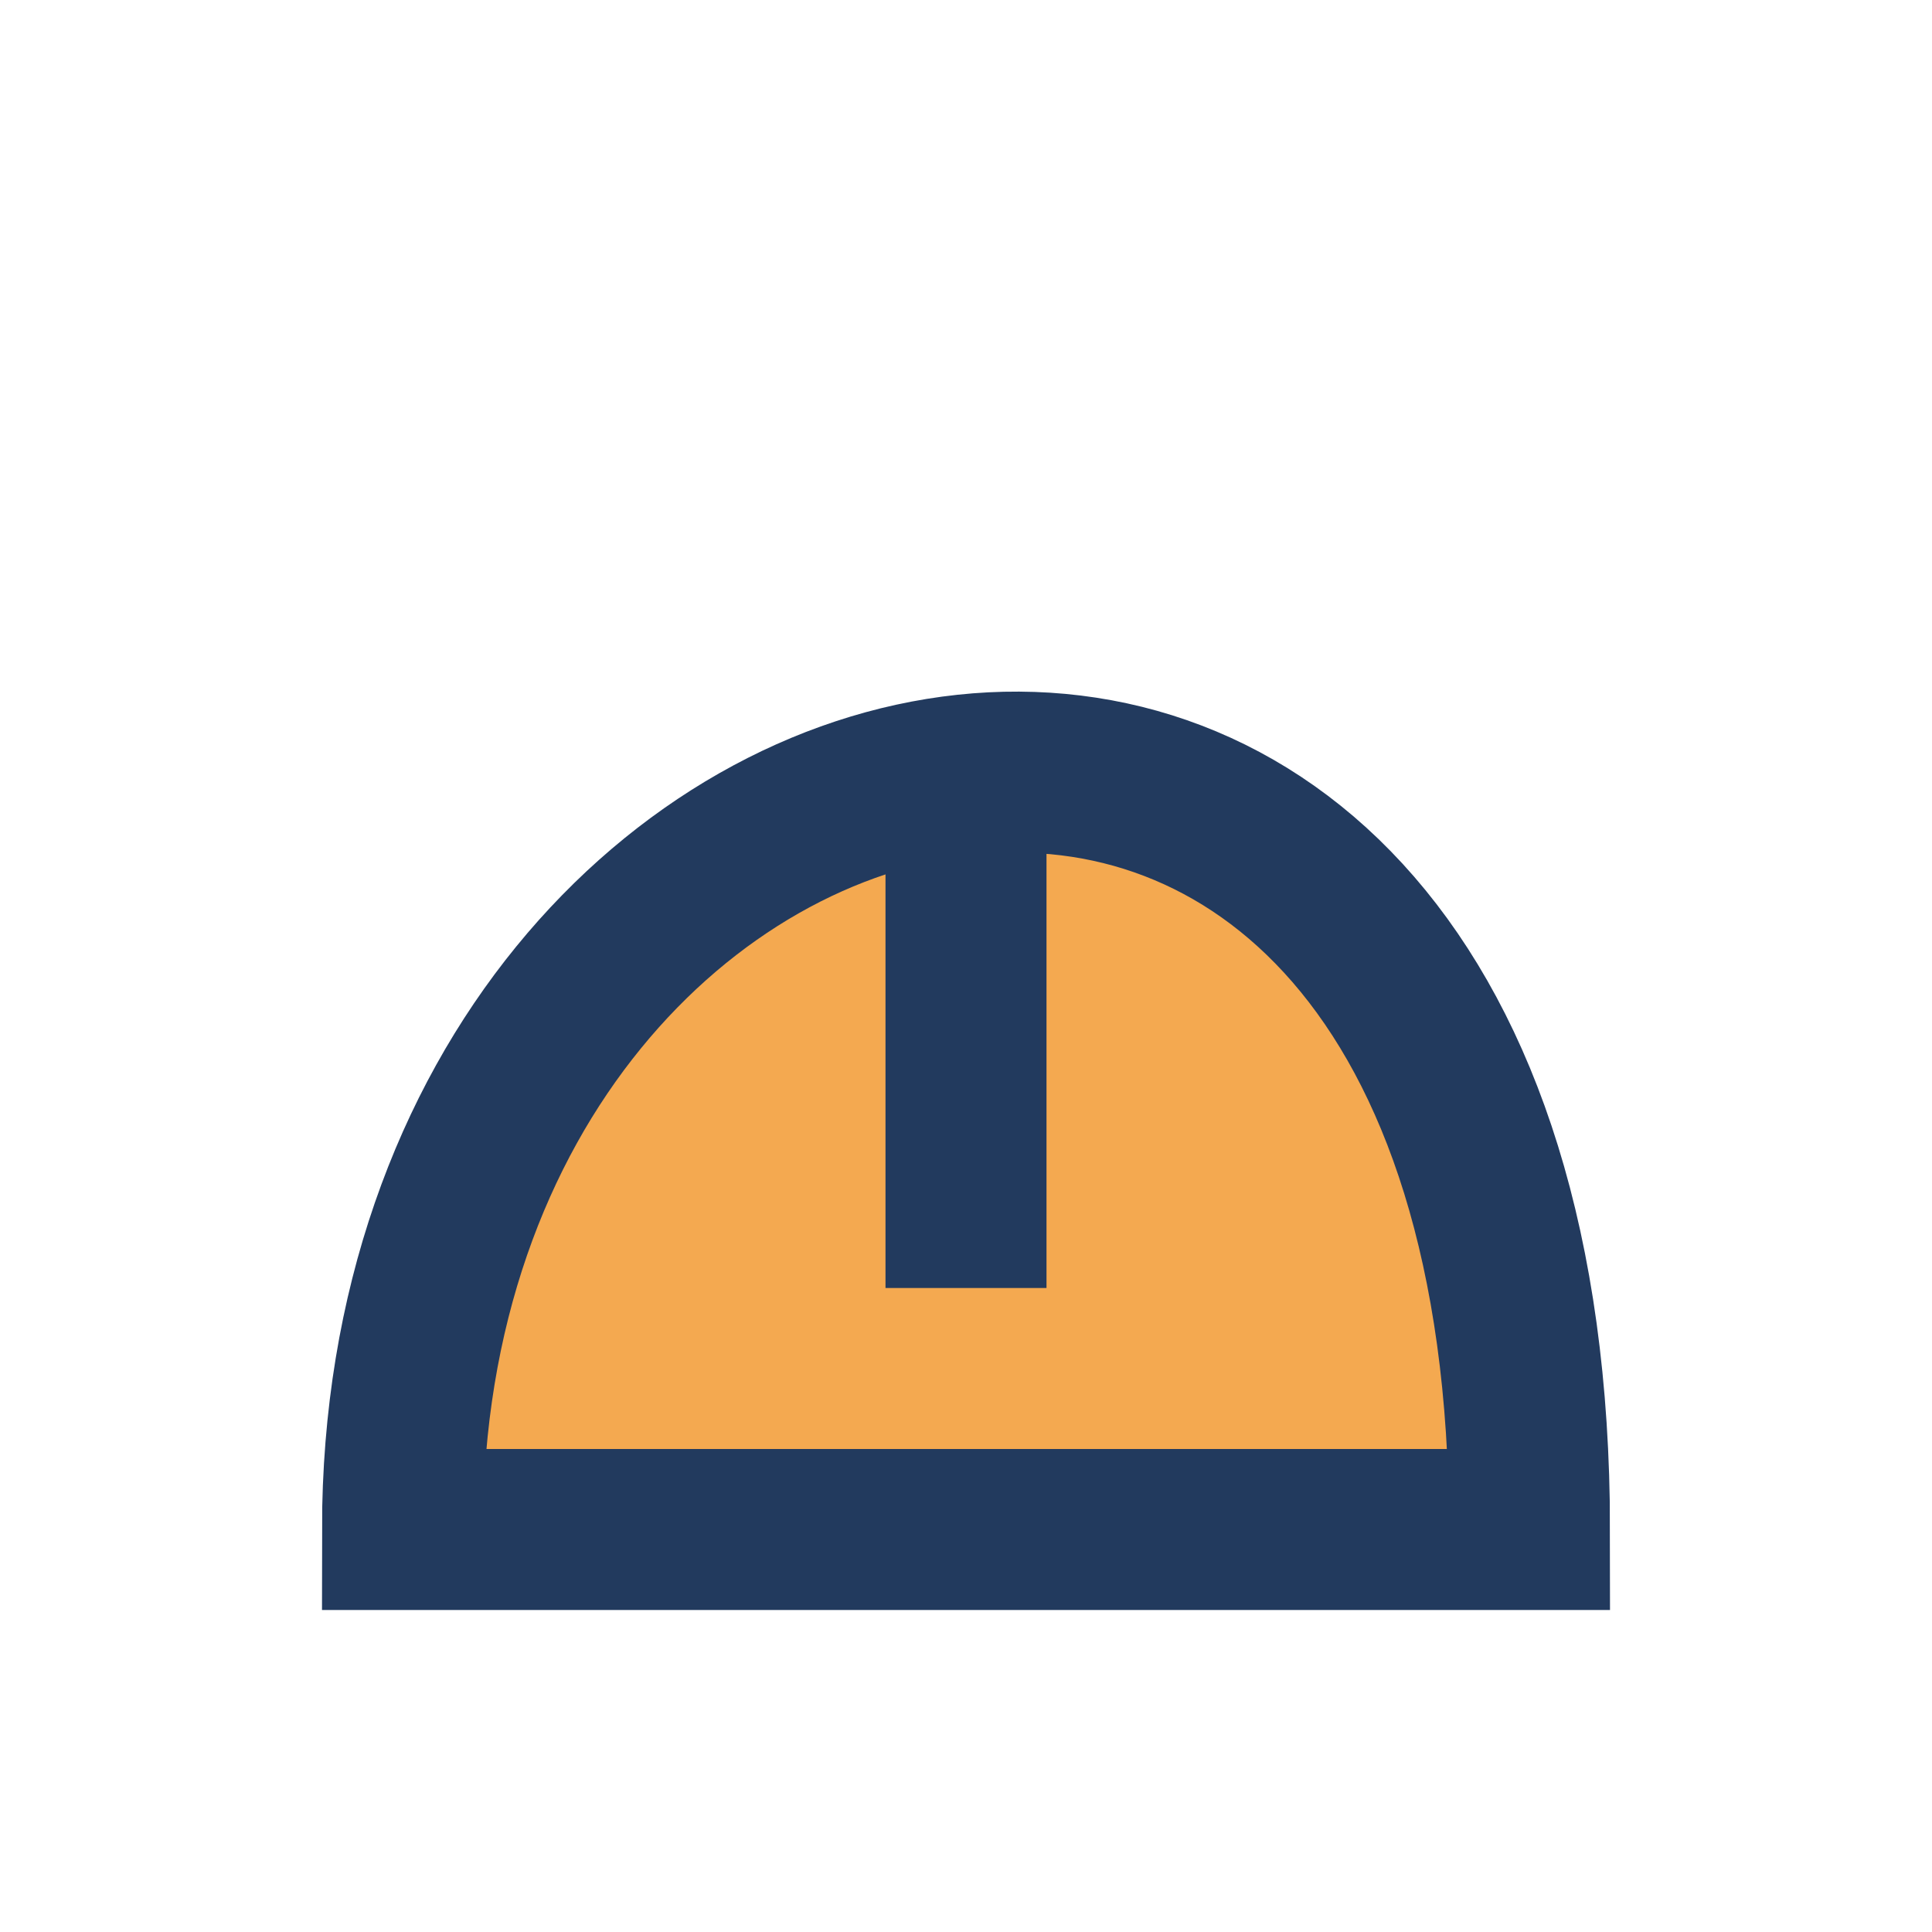
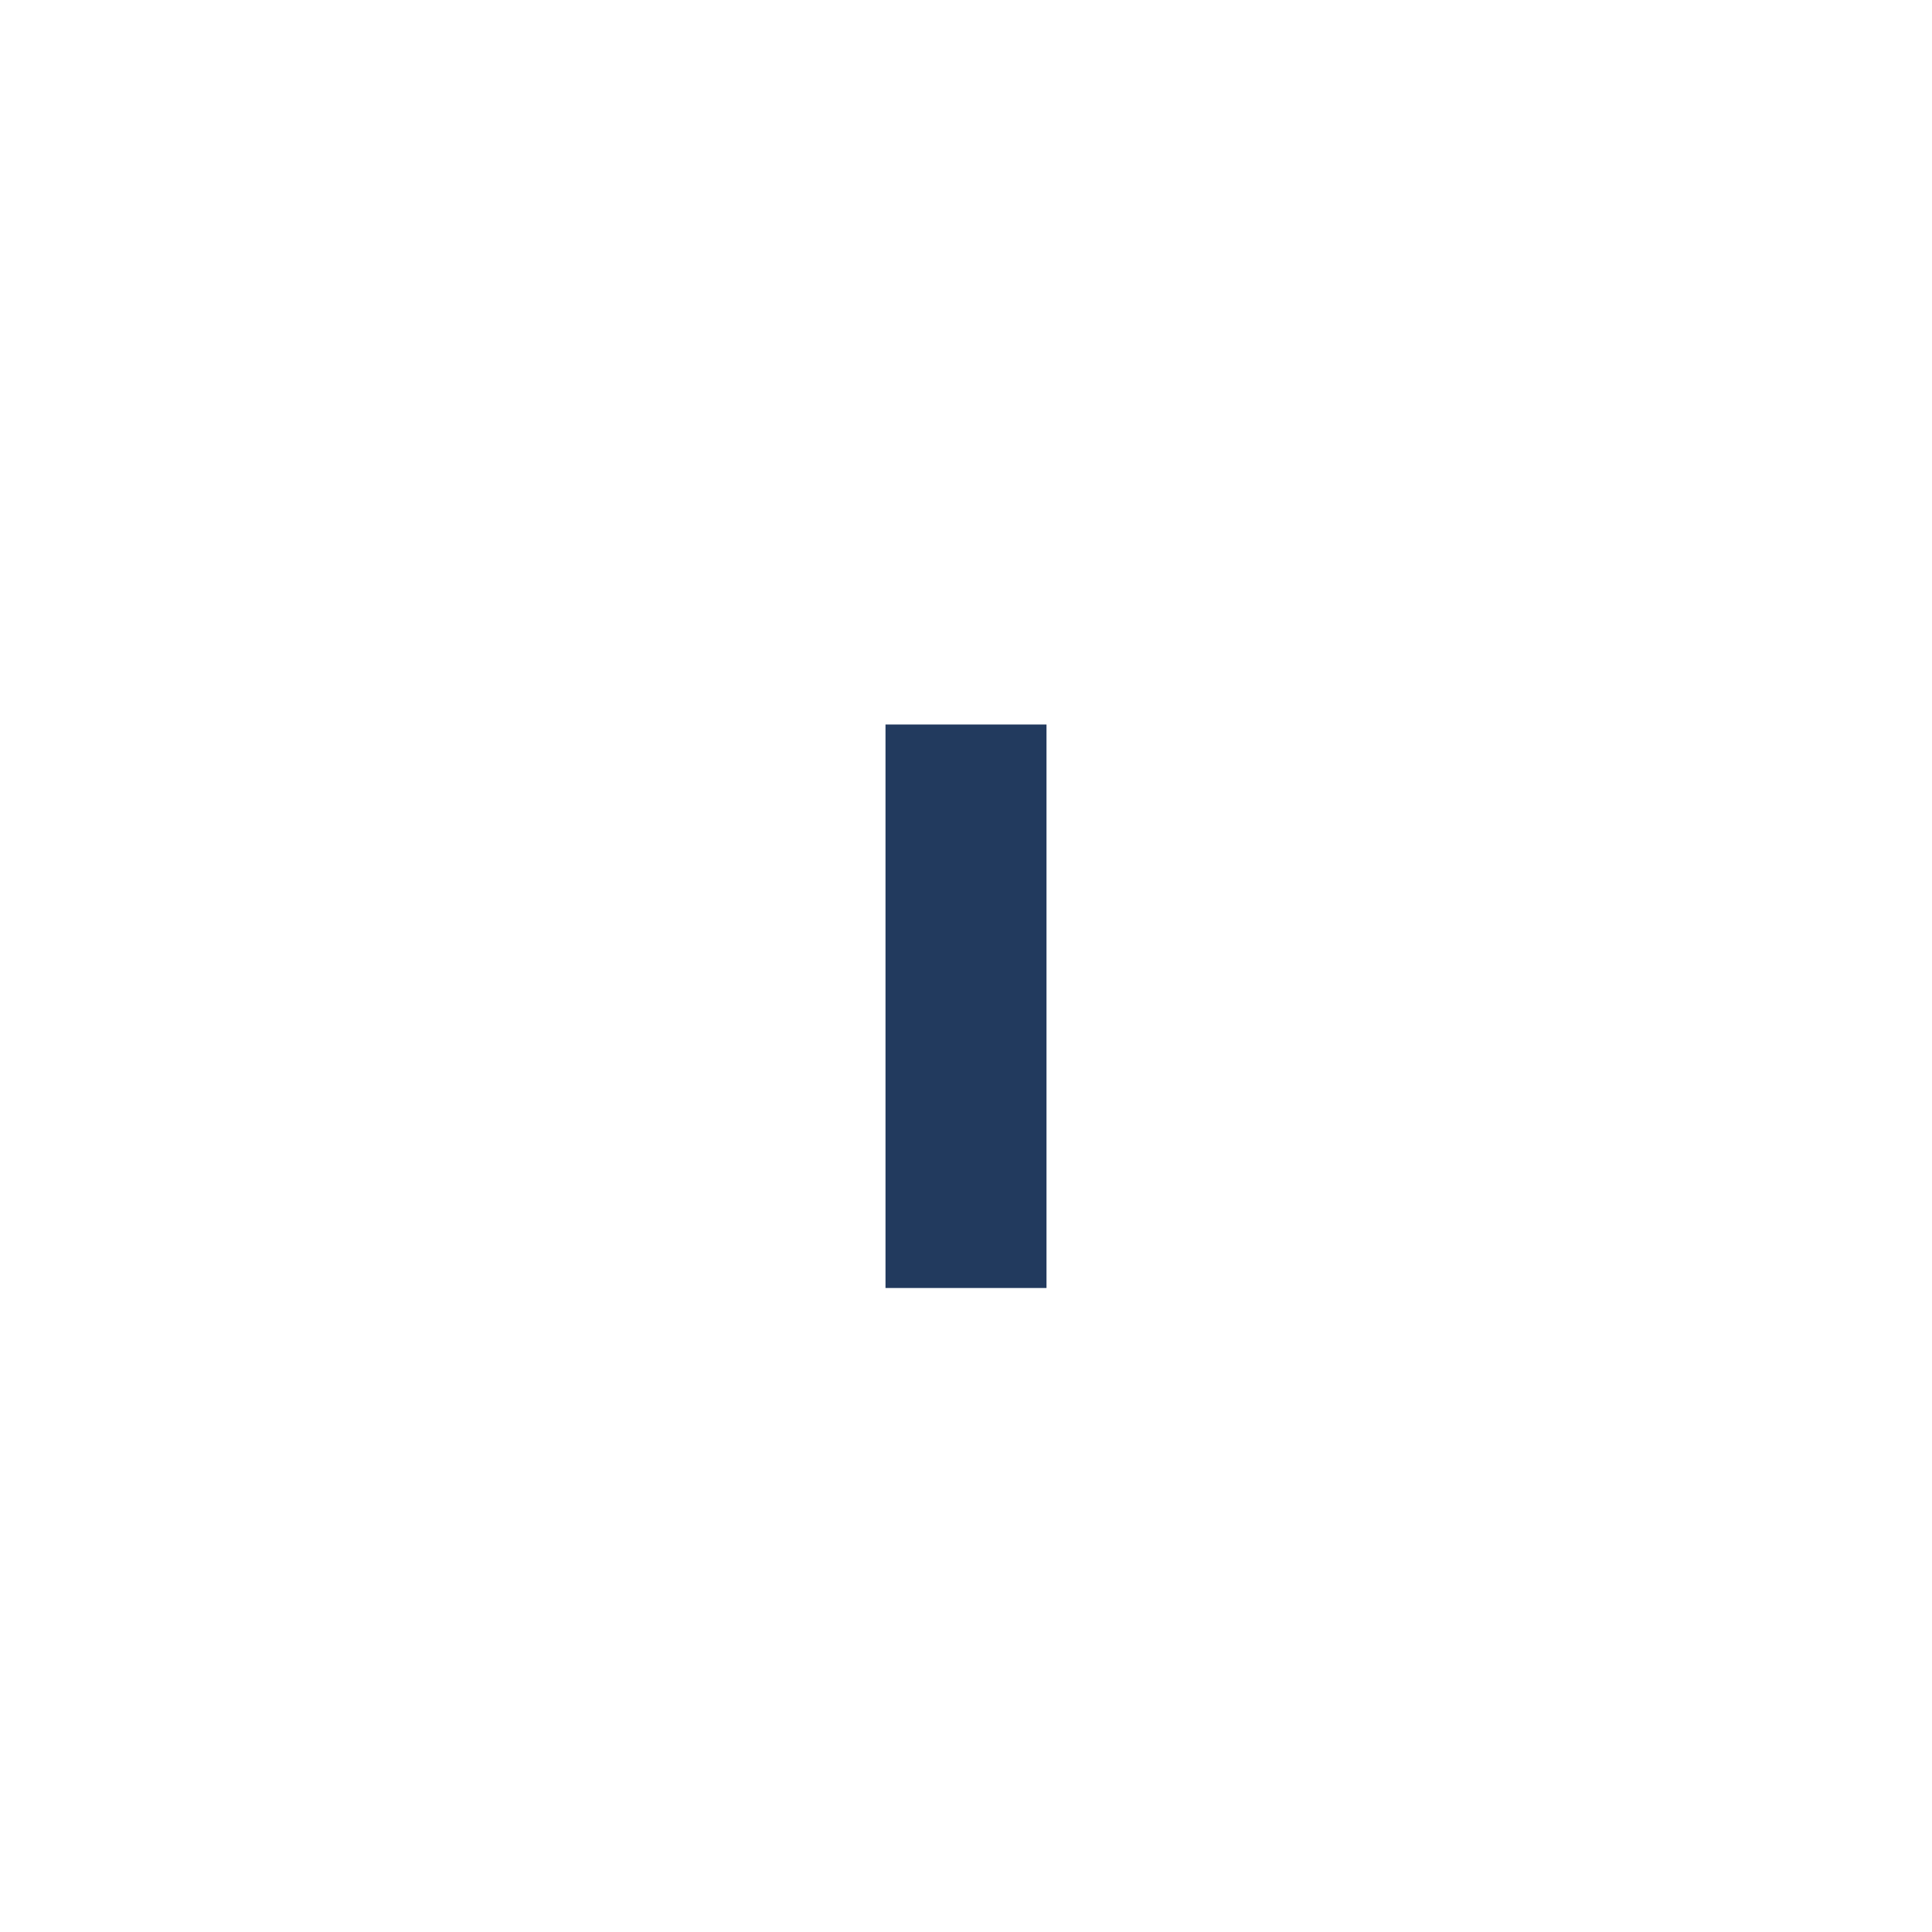
<svg xmlns="http://www.w3.org/2000/svg" width="24" height="24" viewBox="0 0 24 24">
-   <path d="M5 19C5 8 19 5 19 19Z" fill="#F4A950" stroke="#223A5E" stroke-width="2" />
  <path d="M12 9v7" stroke="#223A5E" stroke-width="2" />
</svg>